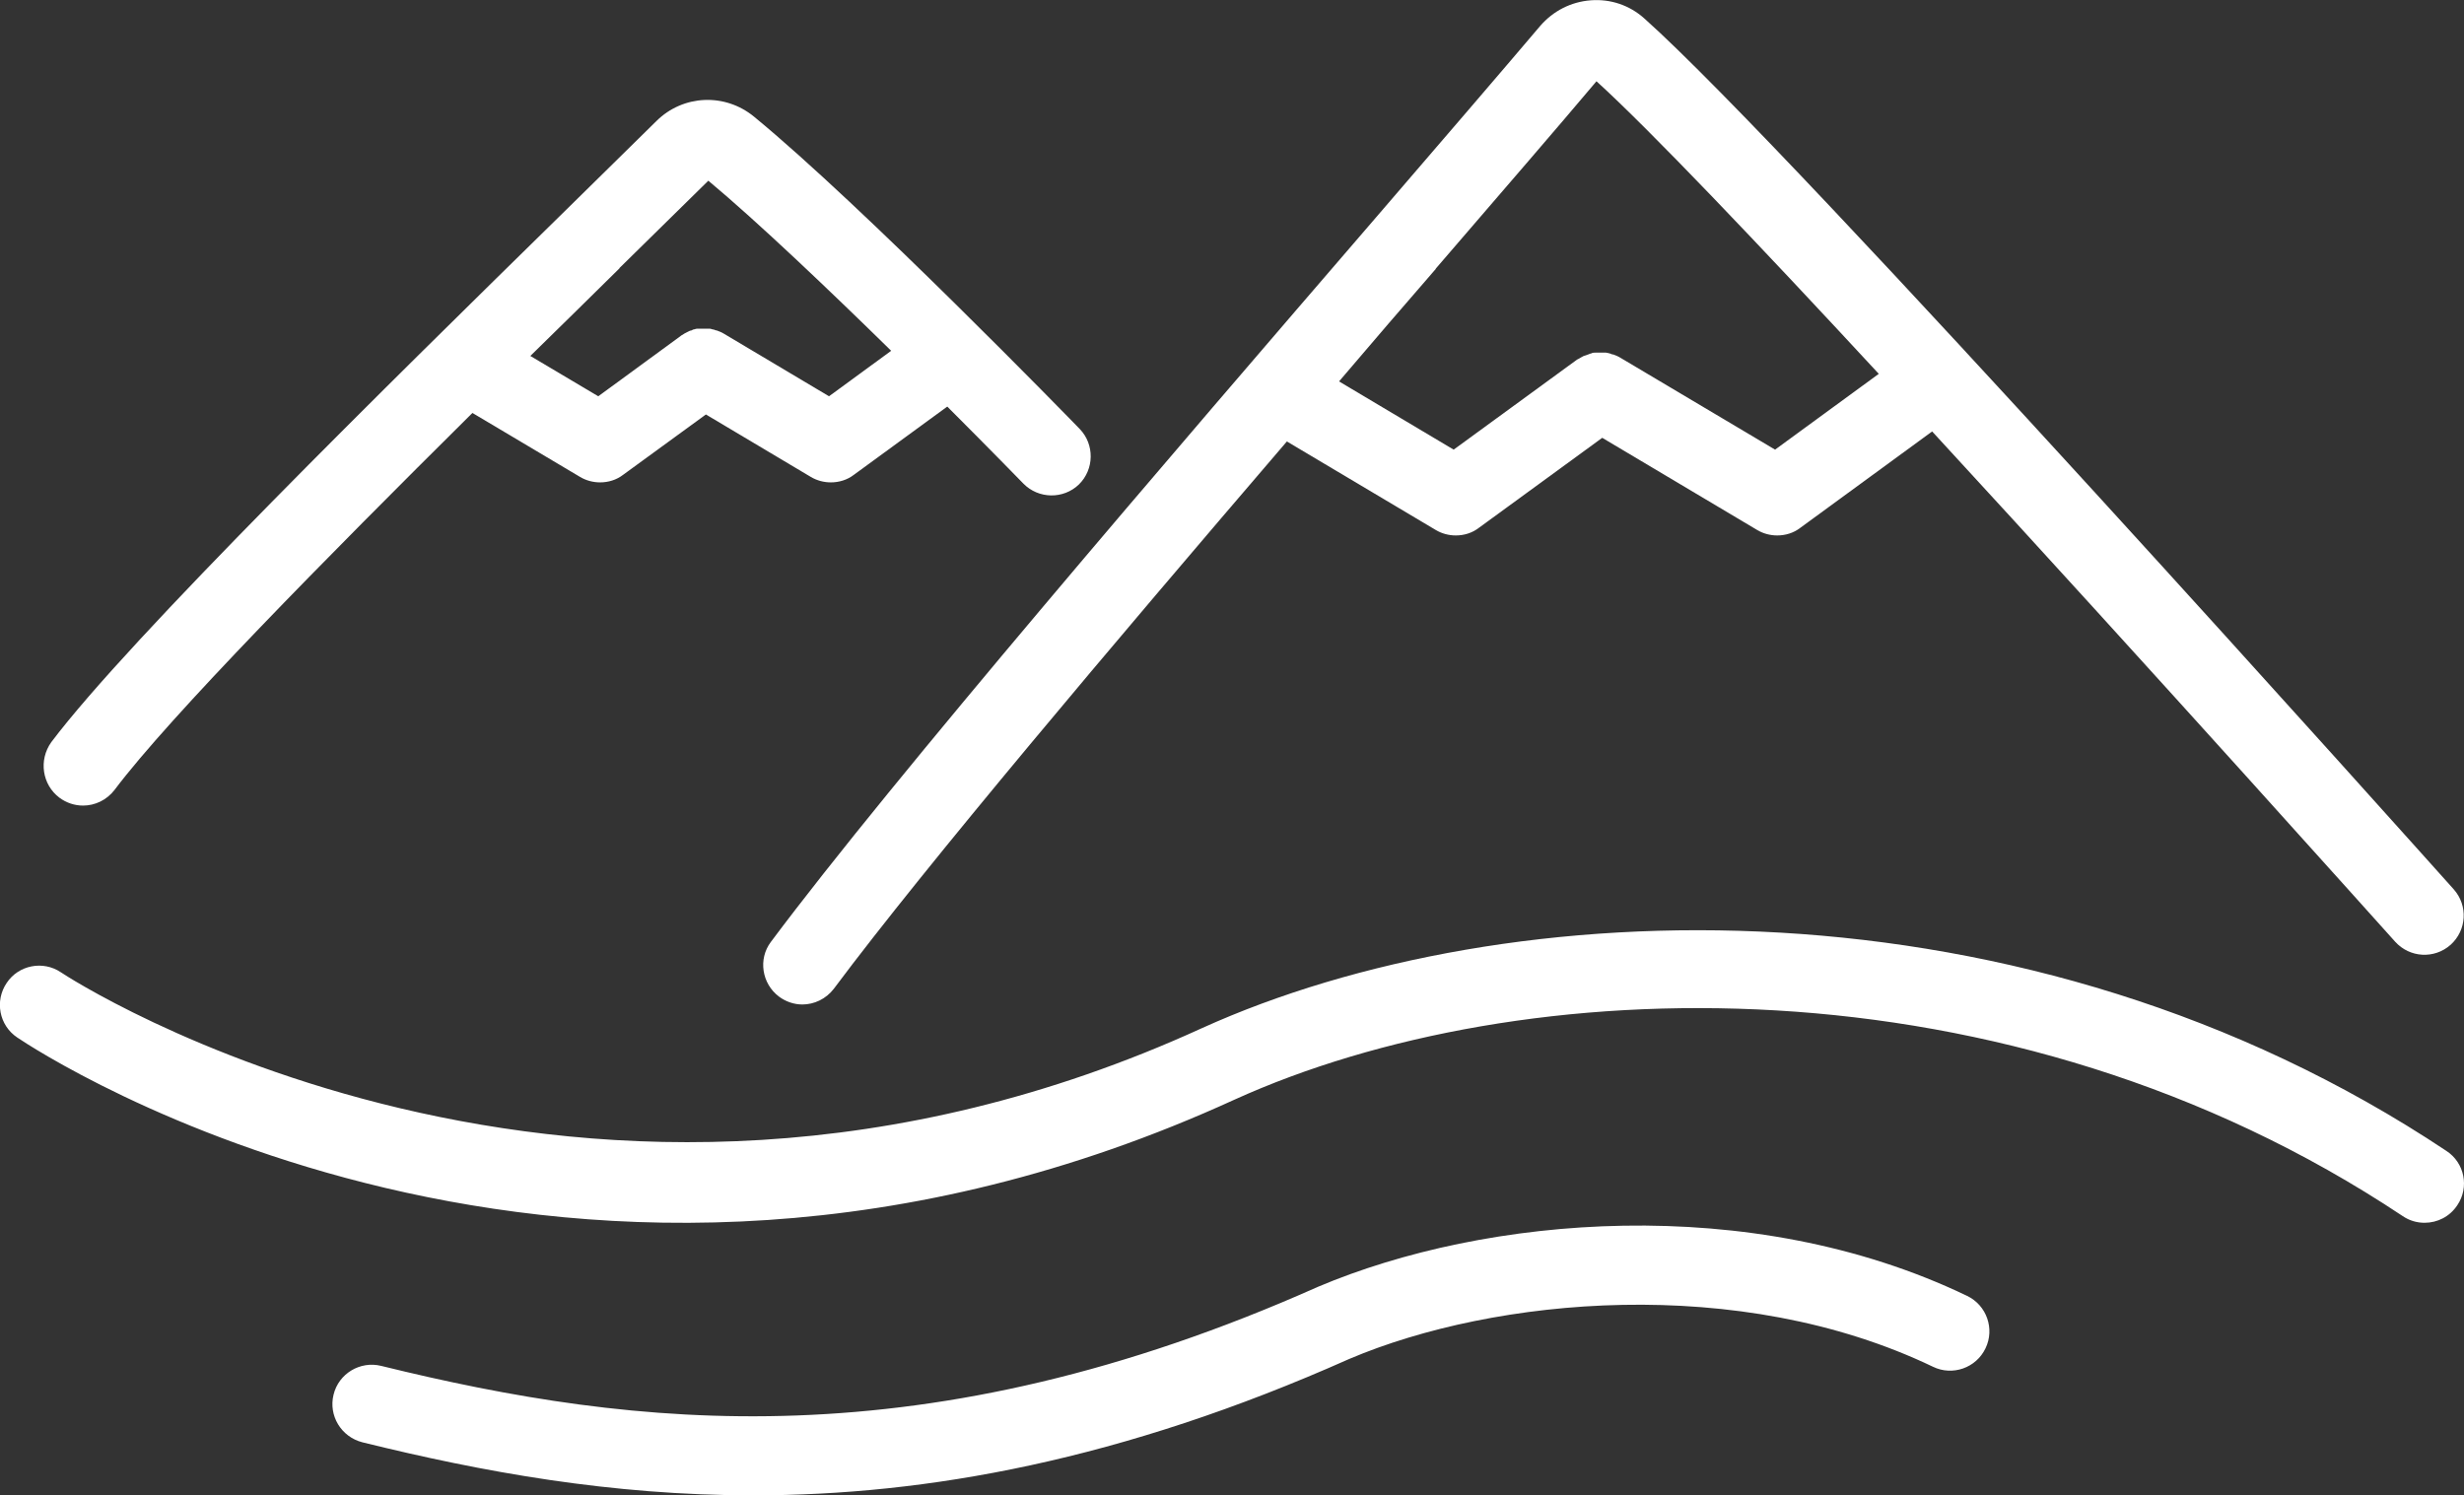
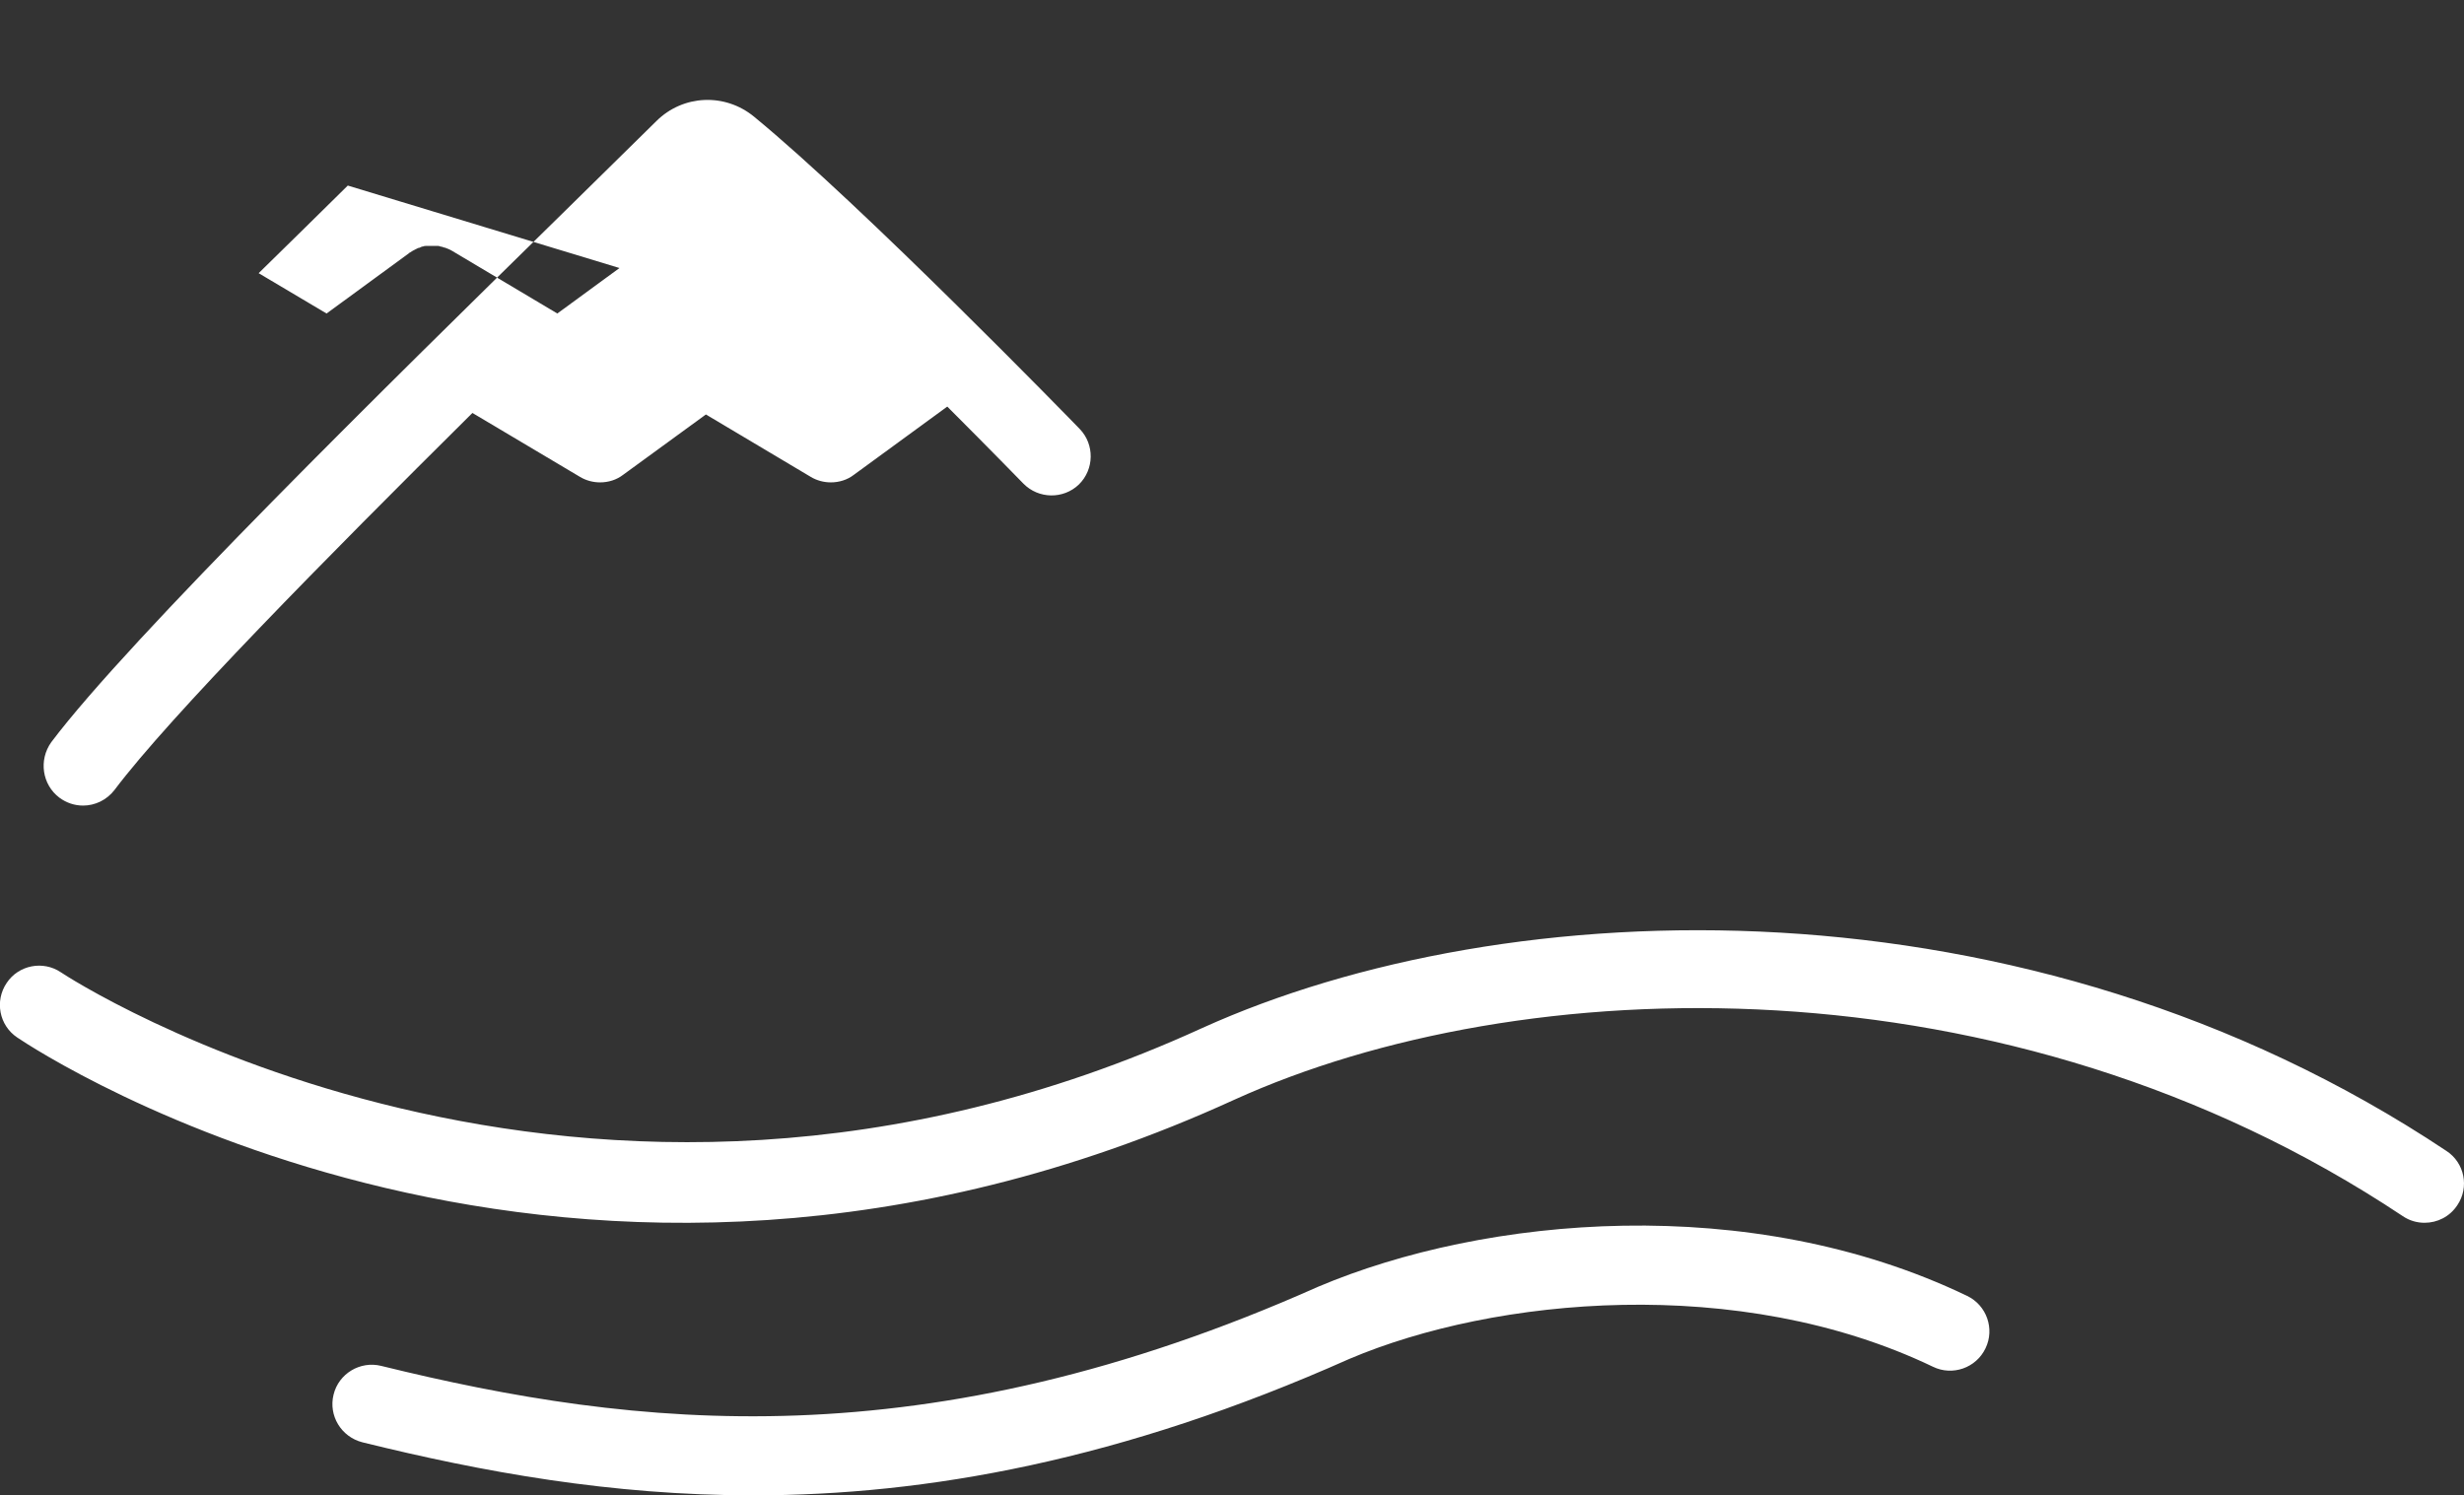
<svg xmlns="http://www.w3.org/2000/svg" id="Ebene_1" width="81.26" height="49.32" viewBox="0 0 81.26 49.32">
  <rect x="0" y="0" width="81.26" height="49.32" fill="#333333" stroke="none" />
  <defs>
    <style>.cls-1{fill:#fff;stroke-width:0px;}</style>
  </defs>
  <path class="cls-1" d="m.57,34.22c.74.5,18.27,12.05,40.14,2.05,9.39-4.26,25.45-4.87,38.53,3.84.22.15.47.22.72.22.42,0,.83-.2,1.08-.58.4-.59.24-1.4-.36-1.79-13.9-9.26-31.01-8.59-41.04-4.05-20.52,9.38-37.46-1.72-37.63-1.84-.59-.4-1.4-.24-1.79.35-.4.59-.25,1.4.35,1.8Z" />
  <path class="cls-1" d="m24.84,49.32c5.72,0,12.14-1.15,19.66-4.5,4.78-2.03,12.85-2.81,19.25.26.64.31,1.42.04,1.73-.61.31-.64.04-1.42-.61-1.73-7.16-3.44-15.9-2.63-21.4-.3-12.98,5.78-22.52,4.67-30.9,2.61-.69-.17-1.4.25-1.57.95-.17.69.25,1.39.95,1.57,3.97.98,8.2,1.75,12.89,1.75Z" />
-   <path class="cls-1" d="m25.69,32.87c.23.17.5.26.77.26.39,0,.78-.18,1.04-.52,3.07-4.11,9.22-11.38,14.94-18.05l4.91,2.92c.2.12.43.18.66.18.27,0,.54-.08.76-.25l4.07-2.97,5.11,3.04c.2.12.43.18.66.18.27,0,.54-.08.76-.25l4.35-3.18c7.28,7.9,15.14,16.69,15.27,16.83.48.53,1.29.58,1.83.1.53-.48.58-1.29.1-1.83-.88-.98-21.74-24.31-26.69-28.72-.49-.44-1.12-.65-1.77-.6-.65.05-1.24.35-1.67.85-1.28,1.51-3.19,3.73-5.41,6.31-6.72,7.8-15.92,18.49-19.96,23.9-.42.56-.3,1.37.27,1.8Zm21.66-24.01c2.16-2.51,4.03-4.67,5.3-6.18,1.74,1.58,5.33,5.35,9.31,9.65l-3.42,2.5-5.1-3.03c-.08-.05-.16-.08-.24-.11-.02,0-.05,0-.07-.02-.06-.02-.11-.03-.17-.04-.03,0-.06,0-.09,0-.05,0-.11,0-.16,0-.03,0-.06,0-.08,0-.06,0-.11,0-.16.03-.03,0-.06.02-.09.03-.05.02-.1.03-.15.05-.06.03-.11.06-.16.09l-.06.03h0l-4.07,2.97-3.78-2.25c1.1-1.29,2.17-2.54,3.19-3.71Z" />
-   <path class="cls-1" d="m1.96,26.31c.23.17.5.26.78.26.39,0,.78-.18,1.04-.52,1.82-2.42,6.96-7.63,11.8-12.43l3.55,2.11c.2.12.43.18.66.18.27,0,.54-.08.76-.25l2.73-1.99,3.46,2.06c.2.12.43.18.66.18.27,0,.54-.08.76-.25l3.08-2.25c1.45,1.45,2.48,2.51,2.51,2.54.5.51,1.32.52,1.83.03.51-.5.52-1.32.03-1.83-.29-.3-7.15-7.35-10.74-10.3-.96-.79-2.34-.73-3.22.14-.85.84-1.89,1.86-3.04,2.99C12.9,12.58,4.27,21.05,1.69,24.48c-.42.59-.3,1.4.27,1.83ZM20.43,8.84c1.1-1.08,2.1-2.06,2.93-2.88,1.63,1.36,3.98,3.6,6.03,5.61l-2.05,1.5-3.46-2.06c-.08-.05-.16-.08-.24-.11-.03,0-.07-.02-.1-.03-.05,0-.09-.03-.14-.03-.04,0-.08,0-.12,0-.04,0-.09,0-.13,0s-.07,0-.1,0c-.05,0-.1,0-.14.02-.04,0-.07.02-.11.04-.04,0-.09.03-.13.05-.07.03-.13.07-.19.11,0,0-.02,0-.03.02h0l-2.72,1.99-2.24-1.33c1.02-1,2.02-1.98,2.94-2.89Z" />
+   <path class="cls-1" d="m1.96,26.31c.23.17.5.26.78.26.39,0,.78-.18,1.04-.52,1.82-2.42,6.96-7.63,11.8-12.43l3.55,2.11c.2.12.43.18.66.18.27,0,.54-.08.76-.25l2.73-1.99,3.46,2.06c.2.12.43.18.66.18.27,0,.54-.08.76-.25l3.08-2.25c1.45,1.45,2.48,2.51,2.51,2.54.5.51,1.32.52,1.83.03.51-.5.52-1.32.03-1.83-.29-.3-7.15-7.35-10.74-10.3-.96-.79-2.34-.73-3.22.14-.85.84-1.89,1.86-3.04,2.99C12.9,12.58,4.27,21.05,1.69,24.48c-.42.59-.3,1.4.27,1.83ZM20.43,8.84l-2.05,1.5-3.46-2.06c-.08-.05-.16-.08-.24-.11-.03,0-.07-.02-.1-.03-.05,0-.09-.03-.14-.03-.04,0-.08,0-.12,0-.04,0-.09,0-.13,0s-.07,0-.1,0c-.05,0-.1,0-.14.02-.04,0-.07.02-.11.04-.04,0-.09.03-.13.05-.07.03-.13.07-.19.11,0,0-.02,0-.03.02h0l-2.72,1.99-2.24-1.33c1.02-1,2.02-1.98,2.94-2.89Z" />
</svg>